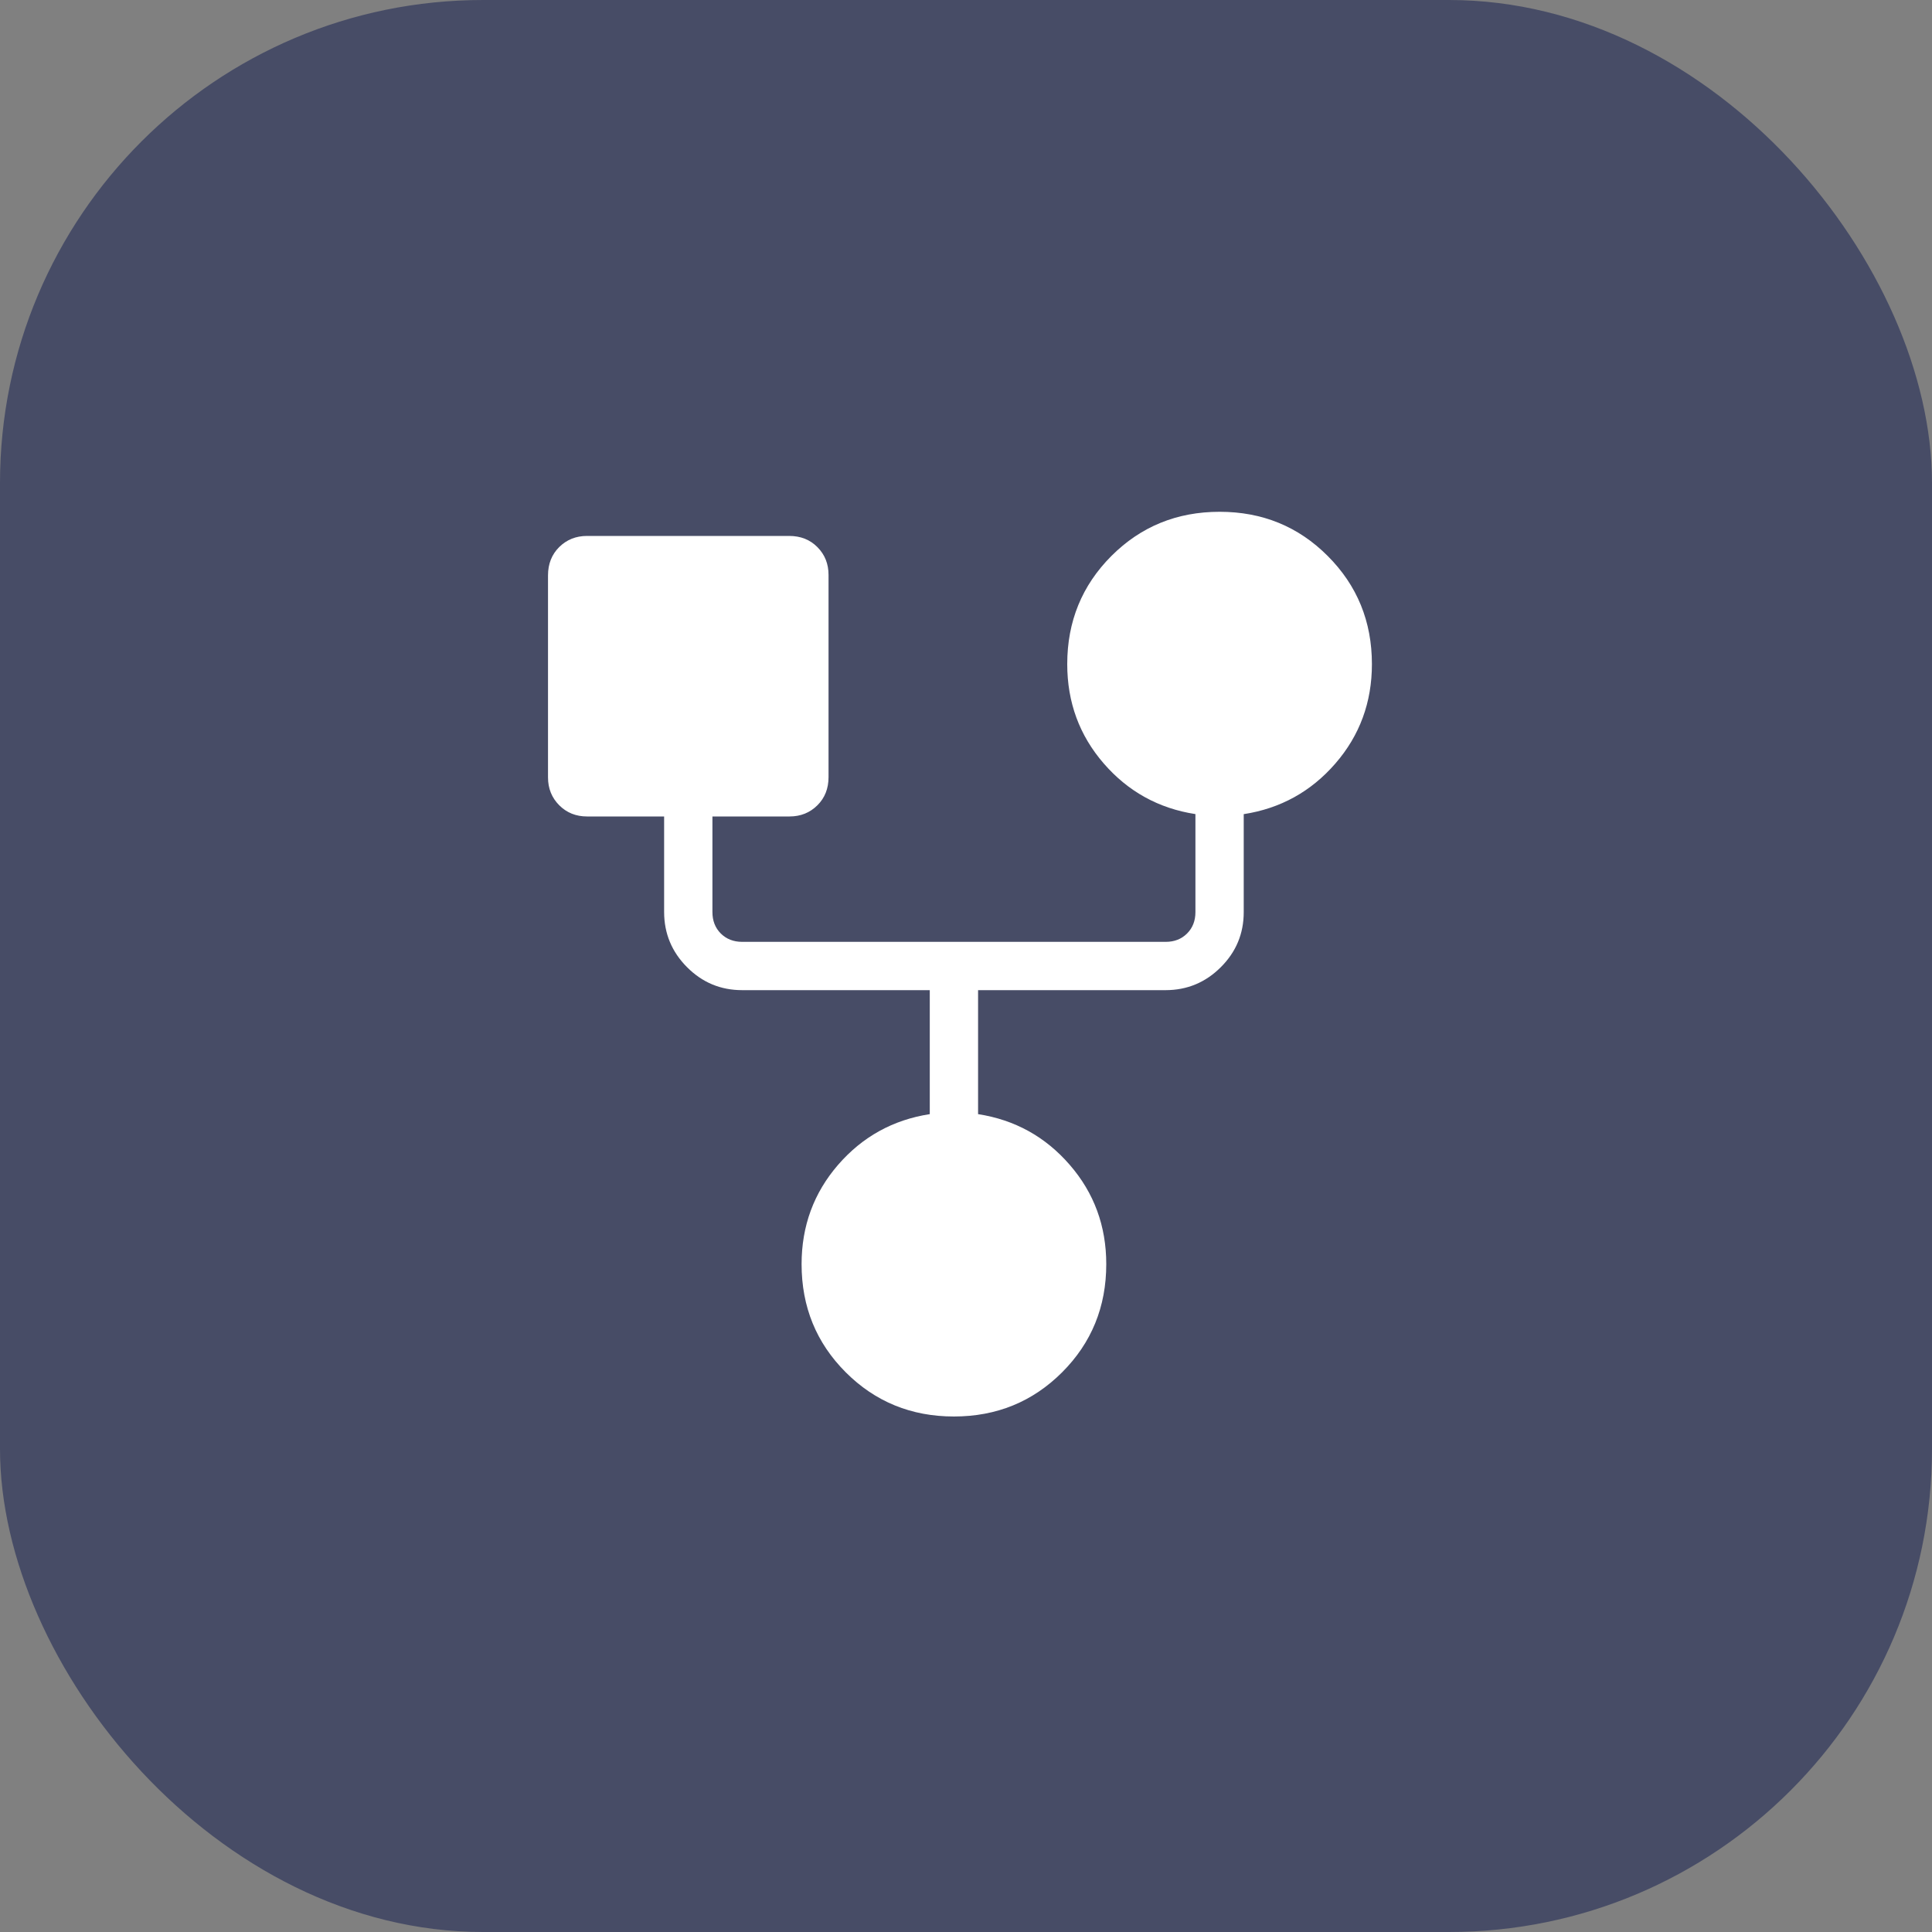
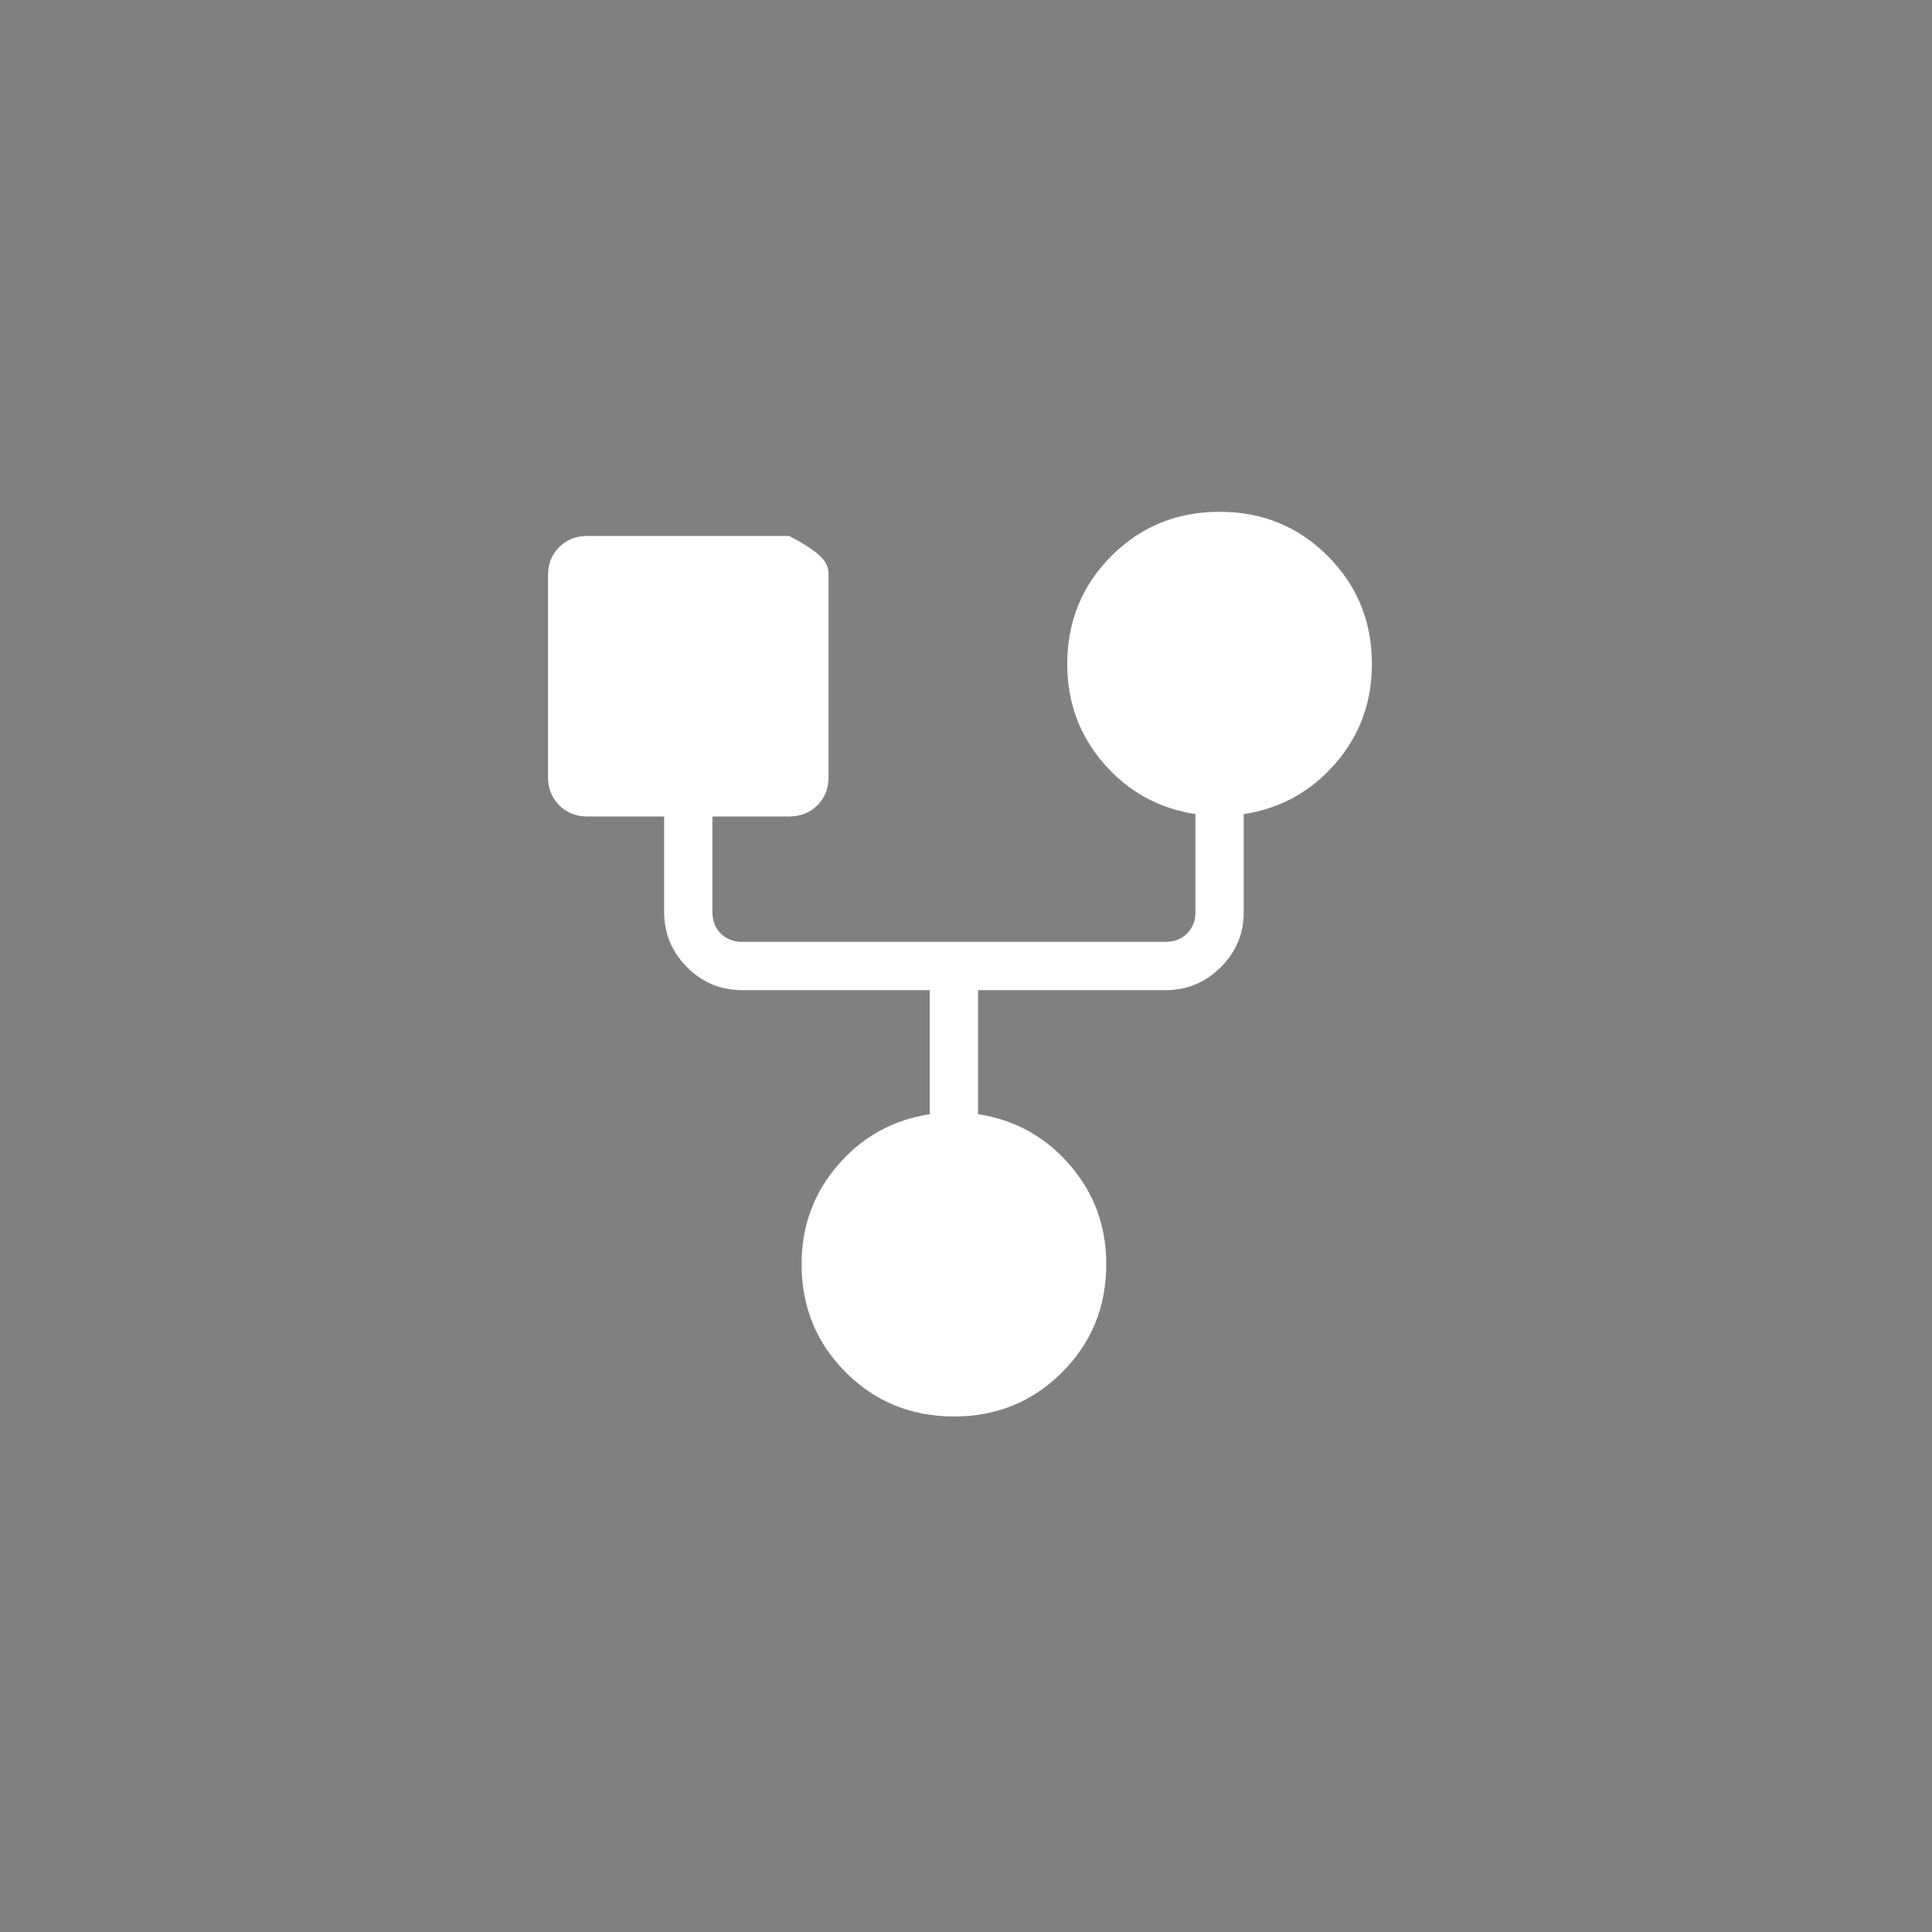
<svg xmlns="http://www.w3.org/2000/svg" width="40" height="40" viewBox="0 0 40 40" fill="none">
  <rect x="0" y="0" width="40" height="40" fill="#808080" stroke="none" />
-   <rect width="40" height="40" rx="10" fill="#474C66" />
-   <path d="M19.75 29.327C18.867 29.327 18.12 29.022 17.51 28.412C16.901 27.803 16.596 27.056 16.596 26.173C16.596 25.384 16.848 24.698 17.352 24.116C17.856 23.535 18.489 23.185 19.25 23.067V20.5H15.366C14.921 20.5 14.541 20.342 14.225 20.025C13.909 19.708 13.751 19.328 13.75 18.885V16.904H12.154C11.925 16.904 11.733 16.827 11.578 16.672C11.424 16.517 11.346 16.325 11.346 16.096V11.912C11.346 11.675 11.424 11.479 11.578 11.326C11.733 11.173 11.925 11.096 12.154 11.096H16.339C16.576 11.096 16.771 11.173 16.924 11.328C17.078 11.483 17.154 11.675 17.154 11.904V16.089C17.154 16.326 17.077 16.521 16.922 16.674C16.767 16.827 16.575 16.904 16.346 16.904H14.75V18.884C14.75 19.064 14.808 19.212 14.923 19.327C15.039 19.442 15.186 19.5 15.366 19.5H24.135C24.314 19.5 24.462 19.442 24.577 19.327C24.692 19.212 24.75 19.064 24.75 18.885V16.855C23.989 16.738 23.356 16.388 22.852 15.807C22.348 15.226 22.096 14.54 22.096 13.75C22.096 12.867 22.401 12.121 23.011 11.51C23.62 10.901 24.367 10.596 25.251 10.596C26.135 10.596 26.881 10.901 27.489 11.511C28.099 12.121 28.404 12.867 28.404 13.75C28.404 14.54 28.152 15.226 27.648 15.807C27.144 16.388 26.512 16.738 25.75 16.856V18.885C25.75 19.329 25.592 19.709 25.275 20.025C24.959 20.341 24.578 20.499 24.135 20.5H20.25V23.067C21.012 23.185 21.644 23.535 22.148 24.117C22.652 24.698 22.904 25.384 22.904 26.173C22.904 27.056 22.599 27.803 21.989 28.413C21.379 29.022 20.633 29.327 19.749 29.327" fill="white" />
+   <path d="M19.75 29.327C18.867 29.327 18.12 29.022 17.51 28.412C16.901 27.803 16.596 27.056 16.596 26.173C16.596 25.384 16.848 24.698 17.352 24.116C17.856 23.535 18.489 23.185 19.25 23.067V20.5H15.366C14.921 20.5 14.541 20.342 14.225 20.025C13.909 19.708 13.751 19.328 13.75 18.885V16.904H12.154C11.925 16.904 11.733 16.827 11.578 16.672C11.424 16.517 11.346 16.325 11.346 16.096V11.912C11.346 11.675 11.424 11.479 11.578 11.326C11.733 11.173 11.925 11.096 12.154 11.096H16.339C17.078 11.483 17.154 11.675 17.154 11.904V16.089C17.154 16.326 17.077 16.521 16.922 16.674C16.767 16.827 16.575 16.904 16.346 16.904H14.75V18.884C14.75 19.064 14.808 19.212 14.923 19.327C15.039 19.442 15.186 19.5 15.366 19.5H24.135C24.314 19.5 24.462 19.442 24.577 19.327C24.692 19.212 24.75 19.064 24.75 18.885V16.855C23.989 16.738 23.356 16.388 22.852 15.807C22.348 15.226 22.096 14.54 22.096 13.75C22.096 12.867 22.401 12.121 23.011 11.51C23.62 10.901 24.367 10.596 25.251 10.596C26.135 10.596 26.881 10.901 27.489 11.511C28.099 12.121 28.404 12.867 28.404 13.75C28.404 14.54 28.152 15.226 27.648 15.807C27.144 16.388 26.512 16.738 25.75 16.856V18.885C25.75 19.329 25.592 19.709 25.275 20.025C24.959 20.341 24.578 20.499 24.135 20.5H20.25V23.067C21.012 23.185 21.644 23.535 22.148 24.117C22.652 24.698 22.904 25.384 22.904 26.173C22.904 27.056 22.599 27.803 21.989 28.413C21.379 29.022 20.633 29.327 19.749 29.327" fill="white" />
</svg>